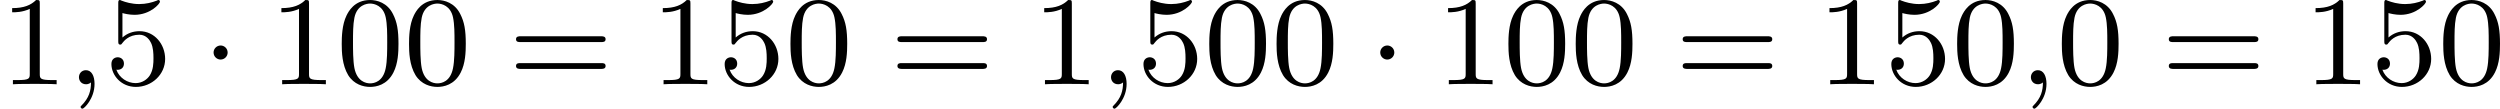
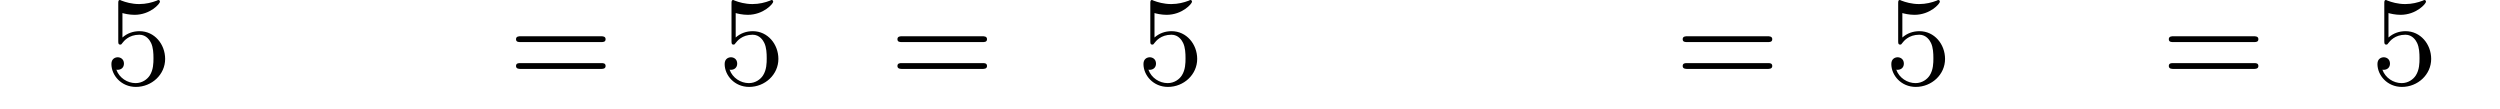
<svg xmlns="http://www.w3.org/2000/svg" xmlns:xlink="http://www.w3.org/1999/xlink" version="1.1" width="314.538pt" height="13.677pt" viewBox="352.631 634.513 314.538 13.677">
  <defs>
-     <path id="g0-1" d="M1.618-1.993C1.618-2.264 1.395-2.439 1.18-2.439C.925-2.439 .733-2.232 .733-2C.733-1.73 .956-1.554 1.172-1.554C1.427-1.554 1.618-1.761 1.618-1.993Z" />
-     <path id="g1-59" d="M1.49-.12C1.49 .399 1.379 .853 .885 1.347C.853 1.371 .837 1.387 .837 1.427C.837 1.49 .901 1.538 .956 1.538C1.052 1.538 1.714 .909 1.714-.024C1.714-.534 1.522-.885 1.172-.885C.893-.885 .733-.662 .733-.446C.733-.223 .885 0 1.18 0C1.371 0 1.49-.112 1.49-.12Z" />
-     <path id="g5-48" d="M3.897-2.542C3.897-3.395 3.81-3.913 3.547-4.423C3.196-5.125 2.55-5.3 2.112-5.3C1.108-5.3 .741-4.551 .63-4.328C.343-3.746 .327-2.957 .327-2.542C.327-2.016 .351-1.211 .733-.574C1.1 .016 1.69 .167 2.112 .167C2.495 .167 3.18 .048 3.579-.741C3.873-1.315 3.897-2.024 3.897-2.542ZM2.112-.056C1.841-.056 1.291-.183 1.124-1.02C1.036-1.474 1.036-2.224 1.036-2.638C1.036-3.188 1.036-3.746 1.124-4.184C1.291-4.997 1.913-5.077 2.112-5.077C2.383-5.077 2.933-4.941 3.092-4.216C3.188-3.778 3.188-3.18 3.188-2.638C3.188-2.168 3.188-1.451 3.092-1.004C2.925-.167 2.375-.056 2.112-.056Z" />
-     <path id="g5-49" d="M2.503-5.077C2.503-5.292 2.487-5.3 2.271-5.3C1.945-4.981 1.522-4.79 .765-4.79V-4.527C.98-4.527 1.411-4.527 1.873-4.742V-.654C1.873-.359 1.849-.263 1.092-.263H.813V0C1.14-.024 1.825-.024 2.184-.024S3.236-.024 3.563 0V-.263H3.284C2.527-.263 2.503-.359 2.503-.654V-5.077Z" />
    <path id="g5-53" d="M1.116-4.479C1.219-4.447 1.538-4.368 1.873-4.368C2.869-4.368 3.475-5.069 3.475-5.189C3.475-5.276 3.419-5.3 3.379-5.3C3.363-5.3 3.347-5.3 3.276-5.26C2.965-5.141 2.598-5.045 2.168-5.045C1.698-5.045 1.307-5.165 1.06-5.26C.98-5.3 .964-5.3 .956-5.3C.853-5.3 .853-5.212 .853-5.069V-2.734C.853-2.59 .853-2.495 .98-2.495C1.044-2.495 1.068-2.527 1.108-2.59C1.203-2.71 1.506-3.116 2.184-3.116C2.63-3.116 2.845-2.75 2.917-2.598C3.053-2.311 3.068-1.945 3.068-1.634C3.068-1.339 3.061-.909 2.837-.558C2.686-.319 2.367-.072 1.945-.072C1.427-.072 .917-.399 .733-.917C.757-.909 .805-.909 .813-.909C1.036-.909 1.211-1.052 1.211-1.299C1.211-1.594 .98-1.698 .821-1.698C.677-1.698 .422-1.618 .422-1.275C.422-.558 1.044 .167 1.961 .167C2.957 .167 3.802-.606 3.802-1.594C3.802-2.519 3.132-3.339 2.192-3.339C1.793-3.339 1.419-3.212 1.116-2.941V-4.479Z" />
    <path id="g5-61" d="M5.826-2.654C5.946-2.654 6.105-2.654 6.105-2.837S5.914-3.021 5.794-3.021H.781C.662-3.021 .47-3.021 .47-2.837S.63-2.654 .749-2.654H5.826ZM5.794-.964C5.914-.964 6.105-.964 6.105-1.148S5.946-1.331 5.826-1.331H.749C.63-1.331 .47-1.331 .47-1.148S.662-.964 .781-.964H5.794Z" />
  </defs>
  <g id="page9" transform="matrix(2 0 0 2 0 0)">
    <use x="176.315" y="322.557" xlink:href="#g5-49" />
    <use x="180.549" y="322.557" xlink:href="#g1-59" />
    <use x="182.902" y="322.557" xlink:href="#g5-53" />
    <use x="189.018" y="322.557" xlink:href="#g0-1" />
    <use x="193.252" y="322.557" xlink:href="#g5-49" />
    <use x="197.486" y="322.557" xlink:href="#g5-48" />
    <use x="201.72" y="322.557" xlink:href="#g5-48" />
    <use x="208.307" y="322.557" xlink:href="#g5-61" />
    <use x="217.246" y="322.557" xlink:href="#g5-49" />
    <use x="221.48" y="322.557" xlink:href="#g5-53" />
    <use x="225.714" y="322.557" xlink:href="#g5-48" />
    <use x="232.301" y="322.557" xlink:href="#g5-61" />
    <use x="241.239" y="322.557" xlink:href="#g5-49" />
    <use x="245.474" y="322.557" xlink:href="#g1-59" />
    <use x="247.826" y="322.557" xlink:href="#g5-53" />
    <use x="252.06" y="322.557" xlink:href="#g5-48" />
    <use x="256.294" y="322.557" xlink:href="#g5-48" />
    <use x="262.41" y="322.557" xlink:href="#g0-1" />
    <use x="266.645" y="322.557" xlink:href="#g5-49" />
    <use x="270.879" y="322.557" xlink:href="#g5-48" />
    <use x="275.113" y="322.557" xlink:href="#g5-48" />
    <use x="281.699" y="322.557" xlink:href="#g5-61" />
    <use x="290.638" y="322.557" xlink:href="#g5-49" />
    <use x="294.872" y="322.557" xlink:href="#g5-53" />
    <use x="299.107" y="322.557" xlink:href="#g5-48" />
    <use x="303.341" y="322.557" xlink:href="#g1-59" />
    <use x="305.693" y="322.557" xlink:href="#g5-48" />
    <use x="312.28" y="322.557" xlink:href="#g5-61" />
    <use x="321.218" y="322.557" xlink:href="#g5-49" />
    <use x="325.453" y="322.557" xlink:href="#g5-53" />
    <use x="329.687" y="322.557" xlink:href="#g5-48" />
  </g>
</svg>